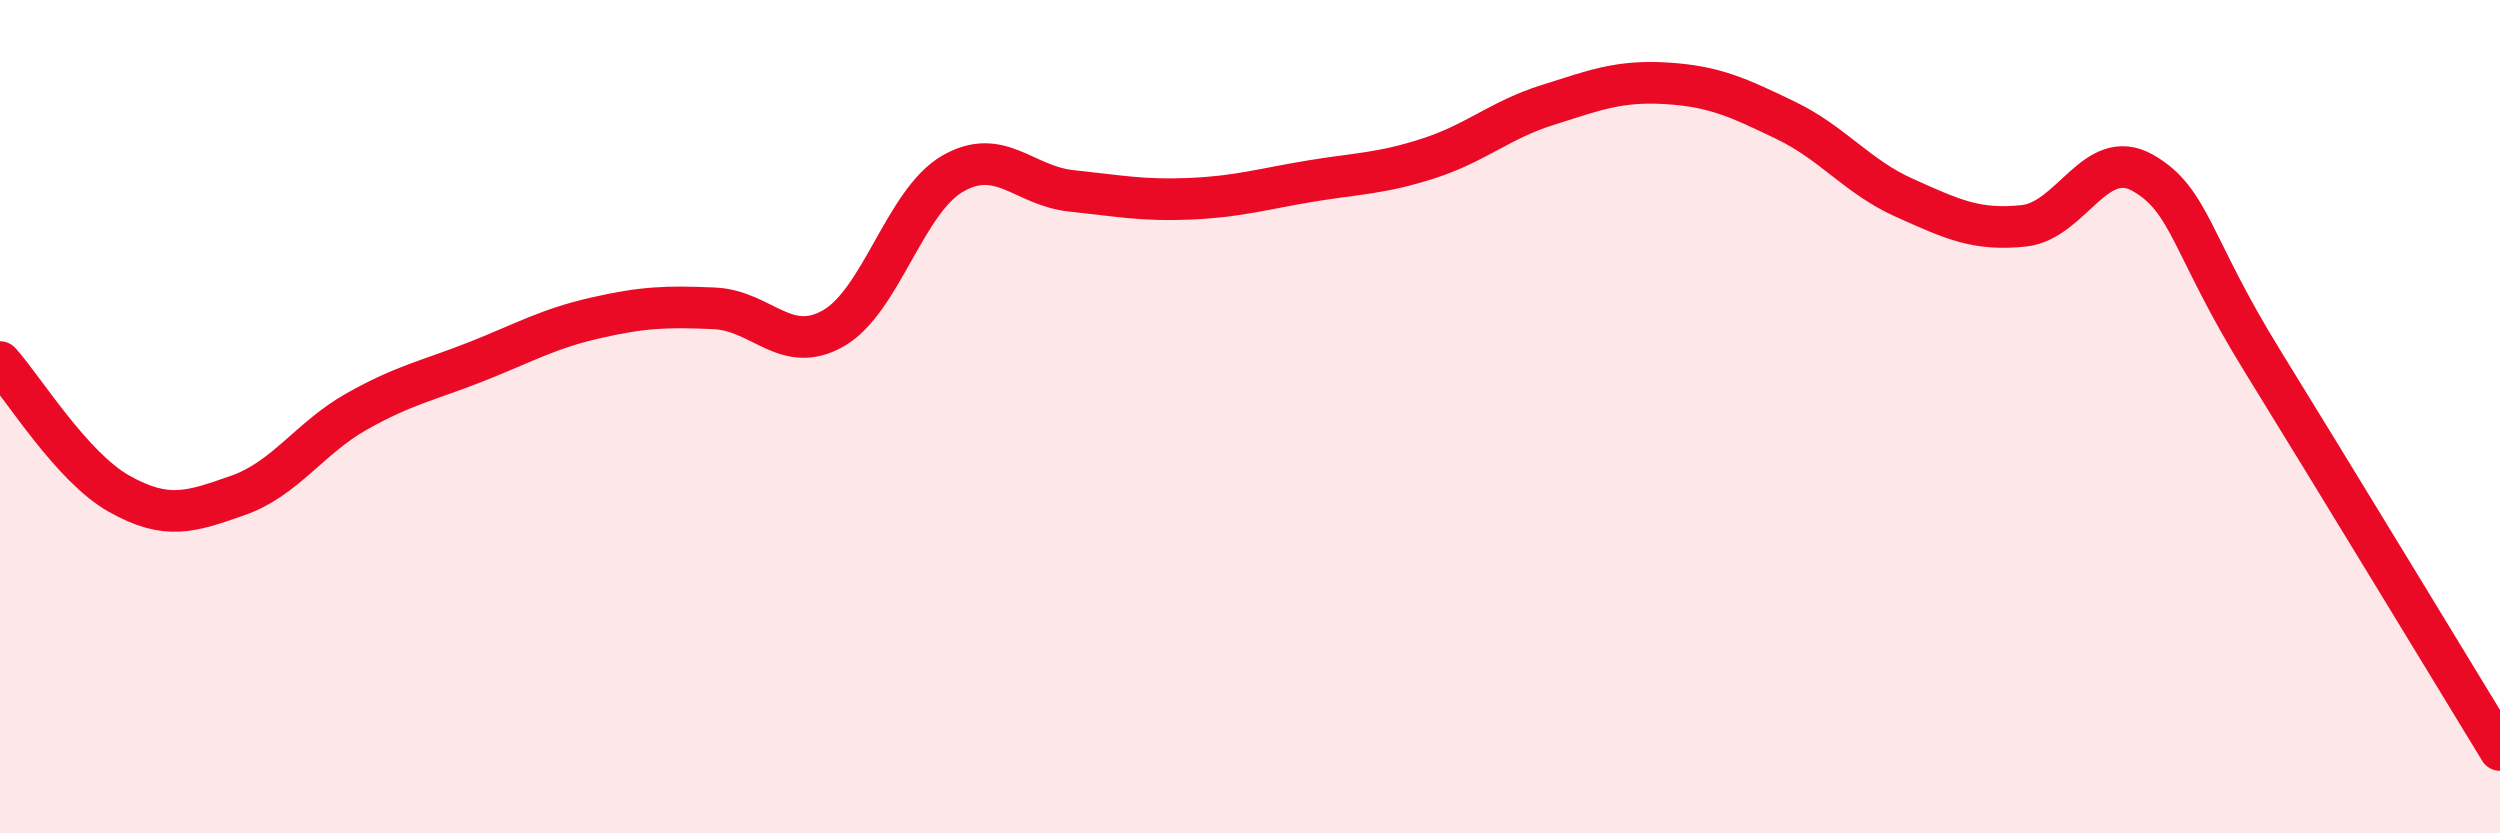
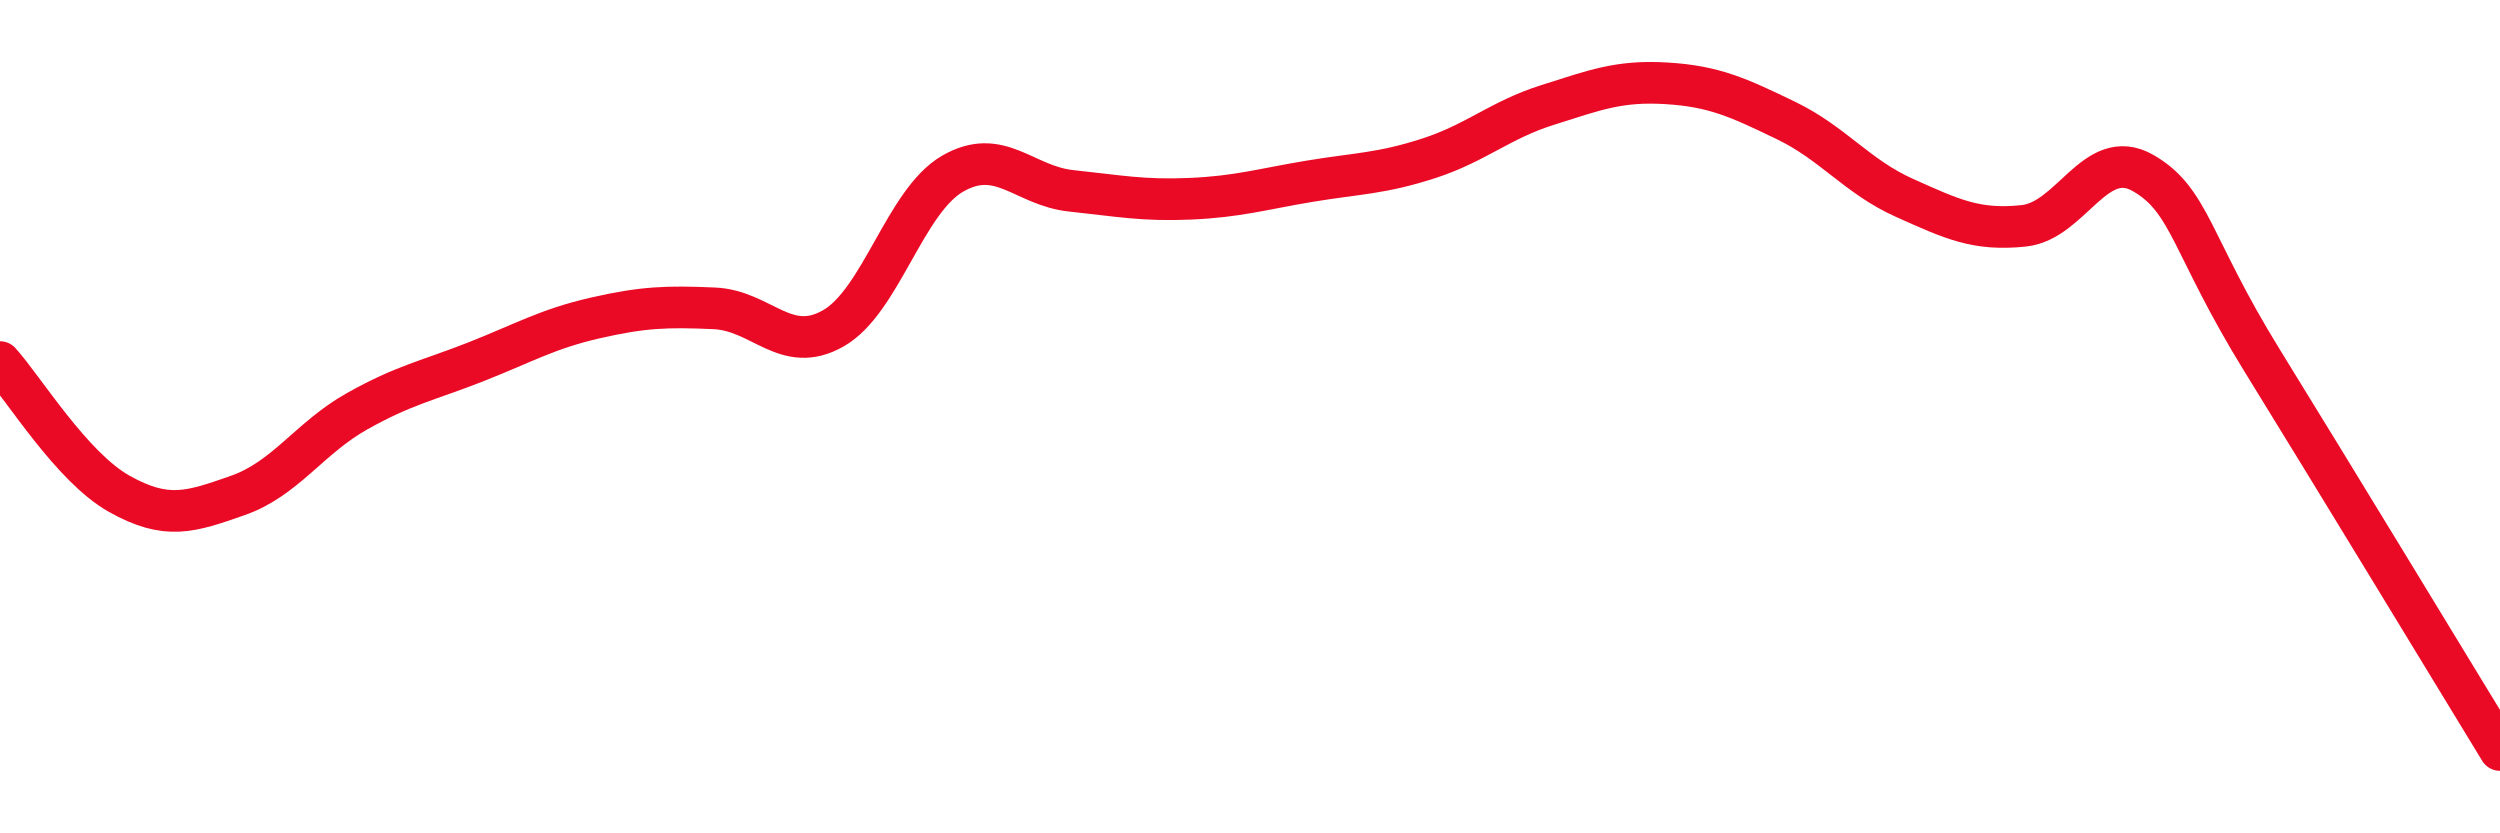
<svg xmlns="http://www.w3.org/2000/svg" width="60" height="20" viewBox="0 0 60 20">
-   <path d="M 0,8.69 C 0.57,9.32 1.72,11.21 2.86,11.85 C 4,12.49 4.57,12.29 5.71,11.89 C 6.85,11.49 7.43,10.51 8.57,9.87 C 9.71,9.23 10.29,9.13 11.43,8.68 C 12.57,8.23 13.15,7.89 14.29,7.63 C 15.43,7.37 16,7.35 17.14,7.4 C 18.28,7.45 18.86,8.53 20,7.88 C 21.14,7.23 21.72,4.83 22.86,4.17 C 24,3.51 24.57,4.46 25.71,4.58 C 26.85,4.7 27.43,4.82 28.57,4.77 C 29.71,4.72 30.29,4.54 31.43,4.35 C 32.57,4.16 33.15,4.17 34.29,3.8 C 35.43,3.43 36,2.88 37.14,2.52 C 38.28,2.16 38.86,1.93 40,2 C 41.14,2.07 41.72,2.34 42.86,2.89 C 44,3.44 44.57,4.24 45.71,4.75 C 46.85,5.26 47.43,5.54 48.57,5.42 C 49.71,5.3 50.29,3.5 51.43,4.15 C 52.57,4.8 52.58,5.88 54.29,8.65 C 56,11.42 58.86,16.13 60,18L60 20L0 20Z" fill="#EB0A25" opacity="0.1" stroke-linecap="round" stroke-linejoin="round" />
  <path d="M 0,8.69 C 0.57,9.32 1.72,11.21 2.86,11.85 C 4,12.49 4.57,12.29 5.71,11.89 C 6.85,11.49 7.43,10.51 8.57,9.87 C 9.71,9.23 10.29,9.13 11.43,8.68 C 12.57,8.23 13.15,7.89 14.29,7.63 C 15.43,7.37 16,7.35 17.14,7.4 C 18.28,7.45 18.86,8.53 20,7.88 C 21.14,7.23 21.72,4.83 22.86,4.17 C 24,3.51 24.57,4.46 25.71,4.58 C 26.85,4.7 27.43,4.82 28.57,4.77 C 29.71,4.72 30.29,4.54 31.43,4.35 C 32.57,4.16 33.15,4.17 34.29,3.8 C 35.43,3.43 36,2.88 37.14,2.52 C 38.28,2.16 38.86,1.93 40,2 C 41.14,2.07 41.72,2.34 42.86,2.89 C 44,3.44 44.57,4.24 45.71,4.75 C 46.85,5.26 47.43,5.54 48.57,5.42 C 49.71,5.3 50.29,3.5 51.43,4.15 C 52.57,4.8 52.58,5.88 54.29,8.65 C 56,11.42 58.86,16.13 60,18" stroke="#EB0A25" stroke-width="1" fill="none" stroke-linecap="round" stroke-linejoin="round" />
</svg>